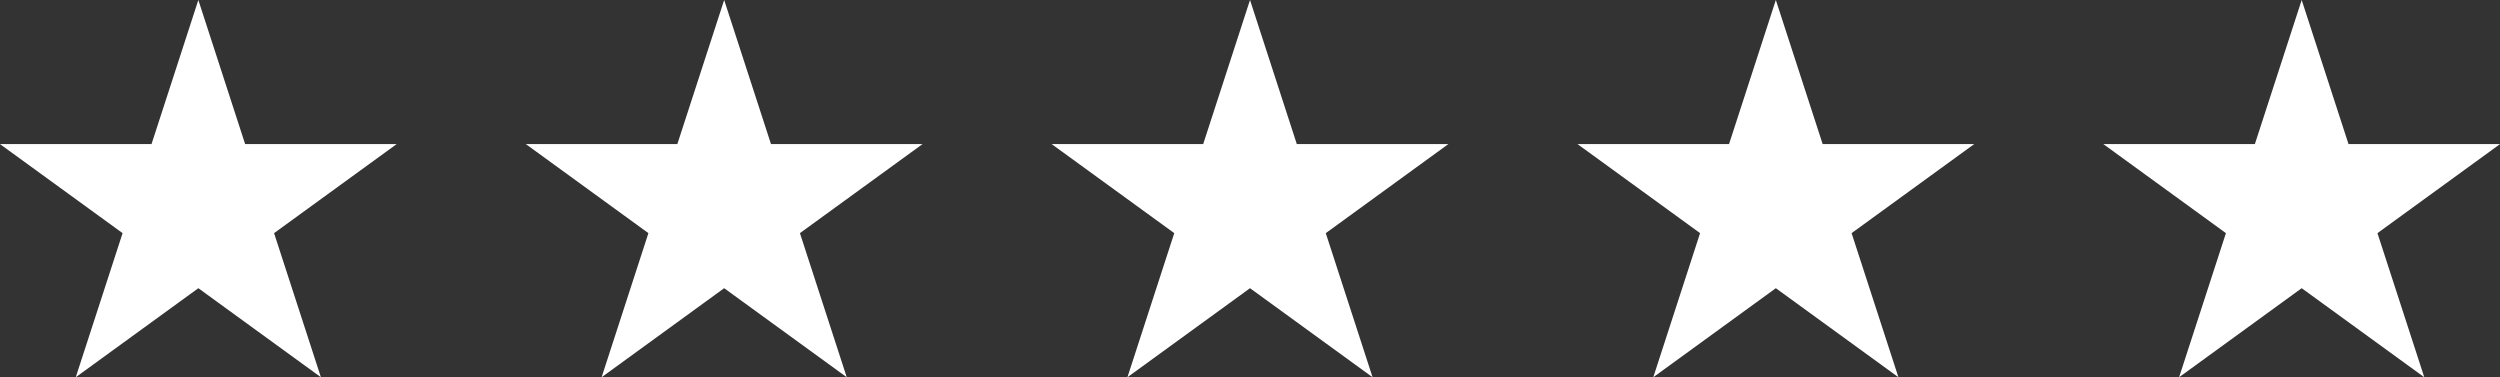
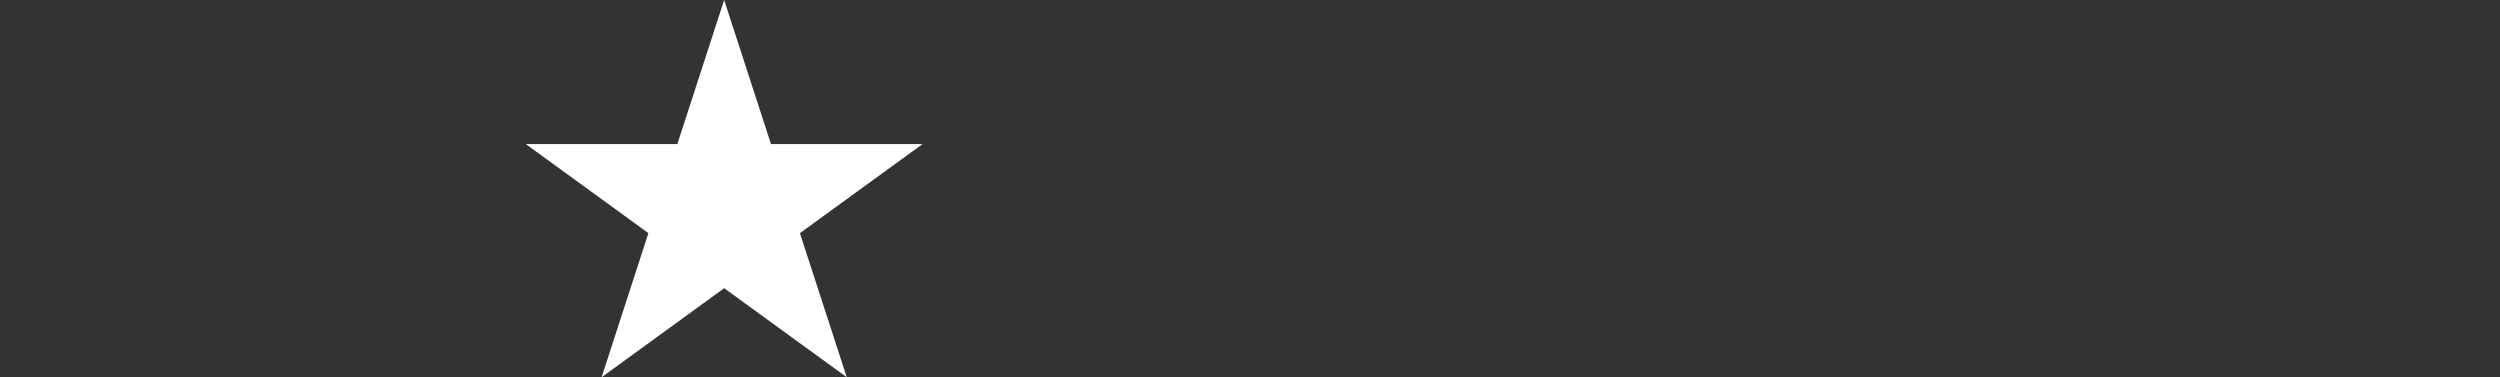
<svg xmlns="http://www.w3.org/2000/svg" id="Layer_2" data-name="Layer 2" viewBox="0 0 775.17 116.97">
  <rect x="0" y="0" width="775.17" height="116.97" fill="#333333" stroke="none" />
  <defs>
    <style>
      .cls-1 {
        fill: #fff;
        stroke-width: 0px;
      }
    </style>
  </defs>
  <g id="Layer_1-2" data-name="Layer 1">
-     <polygon class="cls-1" points="61.5 0 76.01 44.68 122.99 44.68 84.98 72.29 99.5 116.97 61.5 89.36 23.49 116.97 38.01 72.29 0 44.68 46.98 44.68 61.5 0" />
    <polygon class="cls-1" points="224.54 0 239.06 44.68 286.04 44.68 248.03 72.29 262.55 116.97 224.54 89.36 186.54 116.97 201.05 72.29 163.05 44.68 210.02 44.68 224.54 0" />
-     <polygon class="cls-1" points="387.59 0 402.1 44.68 449.08 44.68 411.08 72.29 425.59 116.97 387.59 89.36 349.58 116.97 364.1 72.29 326.09 44.68 373.07 44.68 387.59 0" />
-     <polygon class="cls-1" points="550.63 0 565.15 44.68 612.13 44.68 574.12 72.29 588.64 116.97 550.63 89.36 512.63 116.97 527.14 72.29 489.14 44.68 536.12 44.68 550.63 0" />
-     <polygon class="cls-1" points="713.68 0 728.2 44.68 775.17 44.68 737.17 72.29 751.69 116.97 713.68 89.36 675.67 116.97 690.19 72.29 652.18 44.68 699.16 44.68 713.68 0" />
  </g>
</svg>